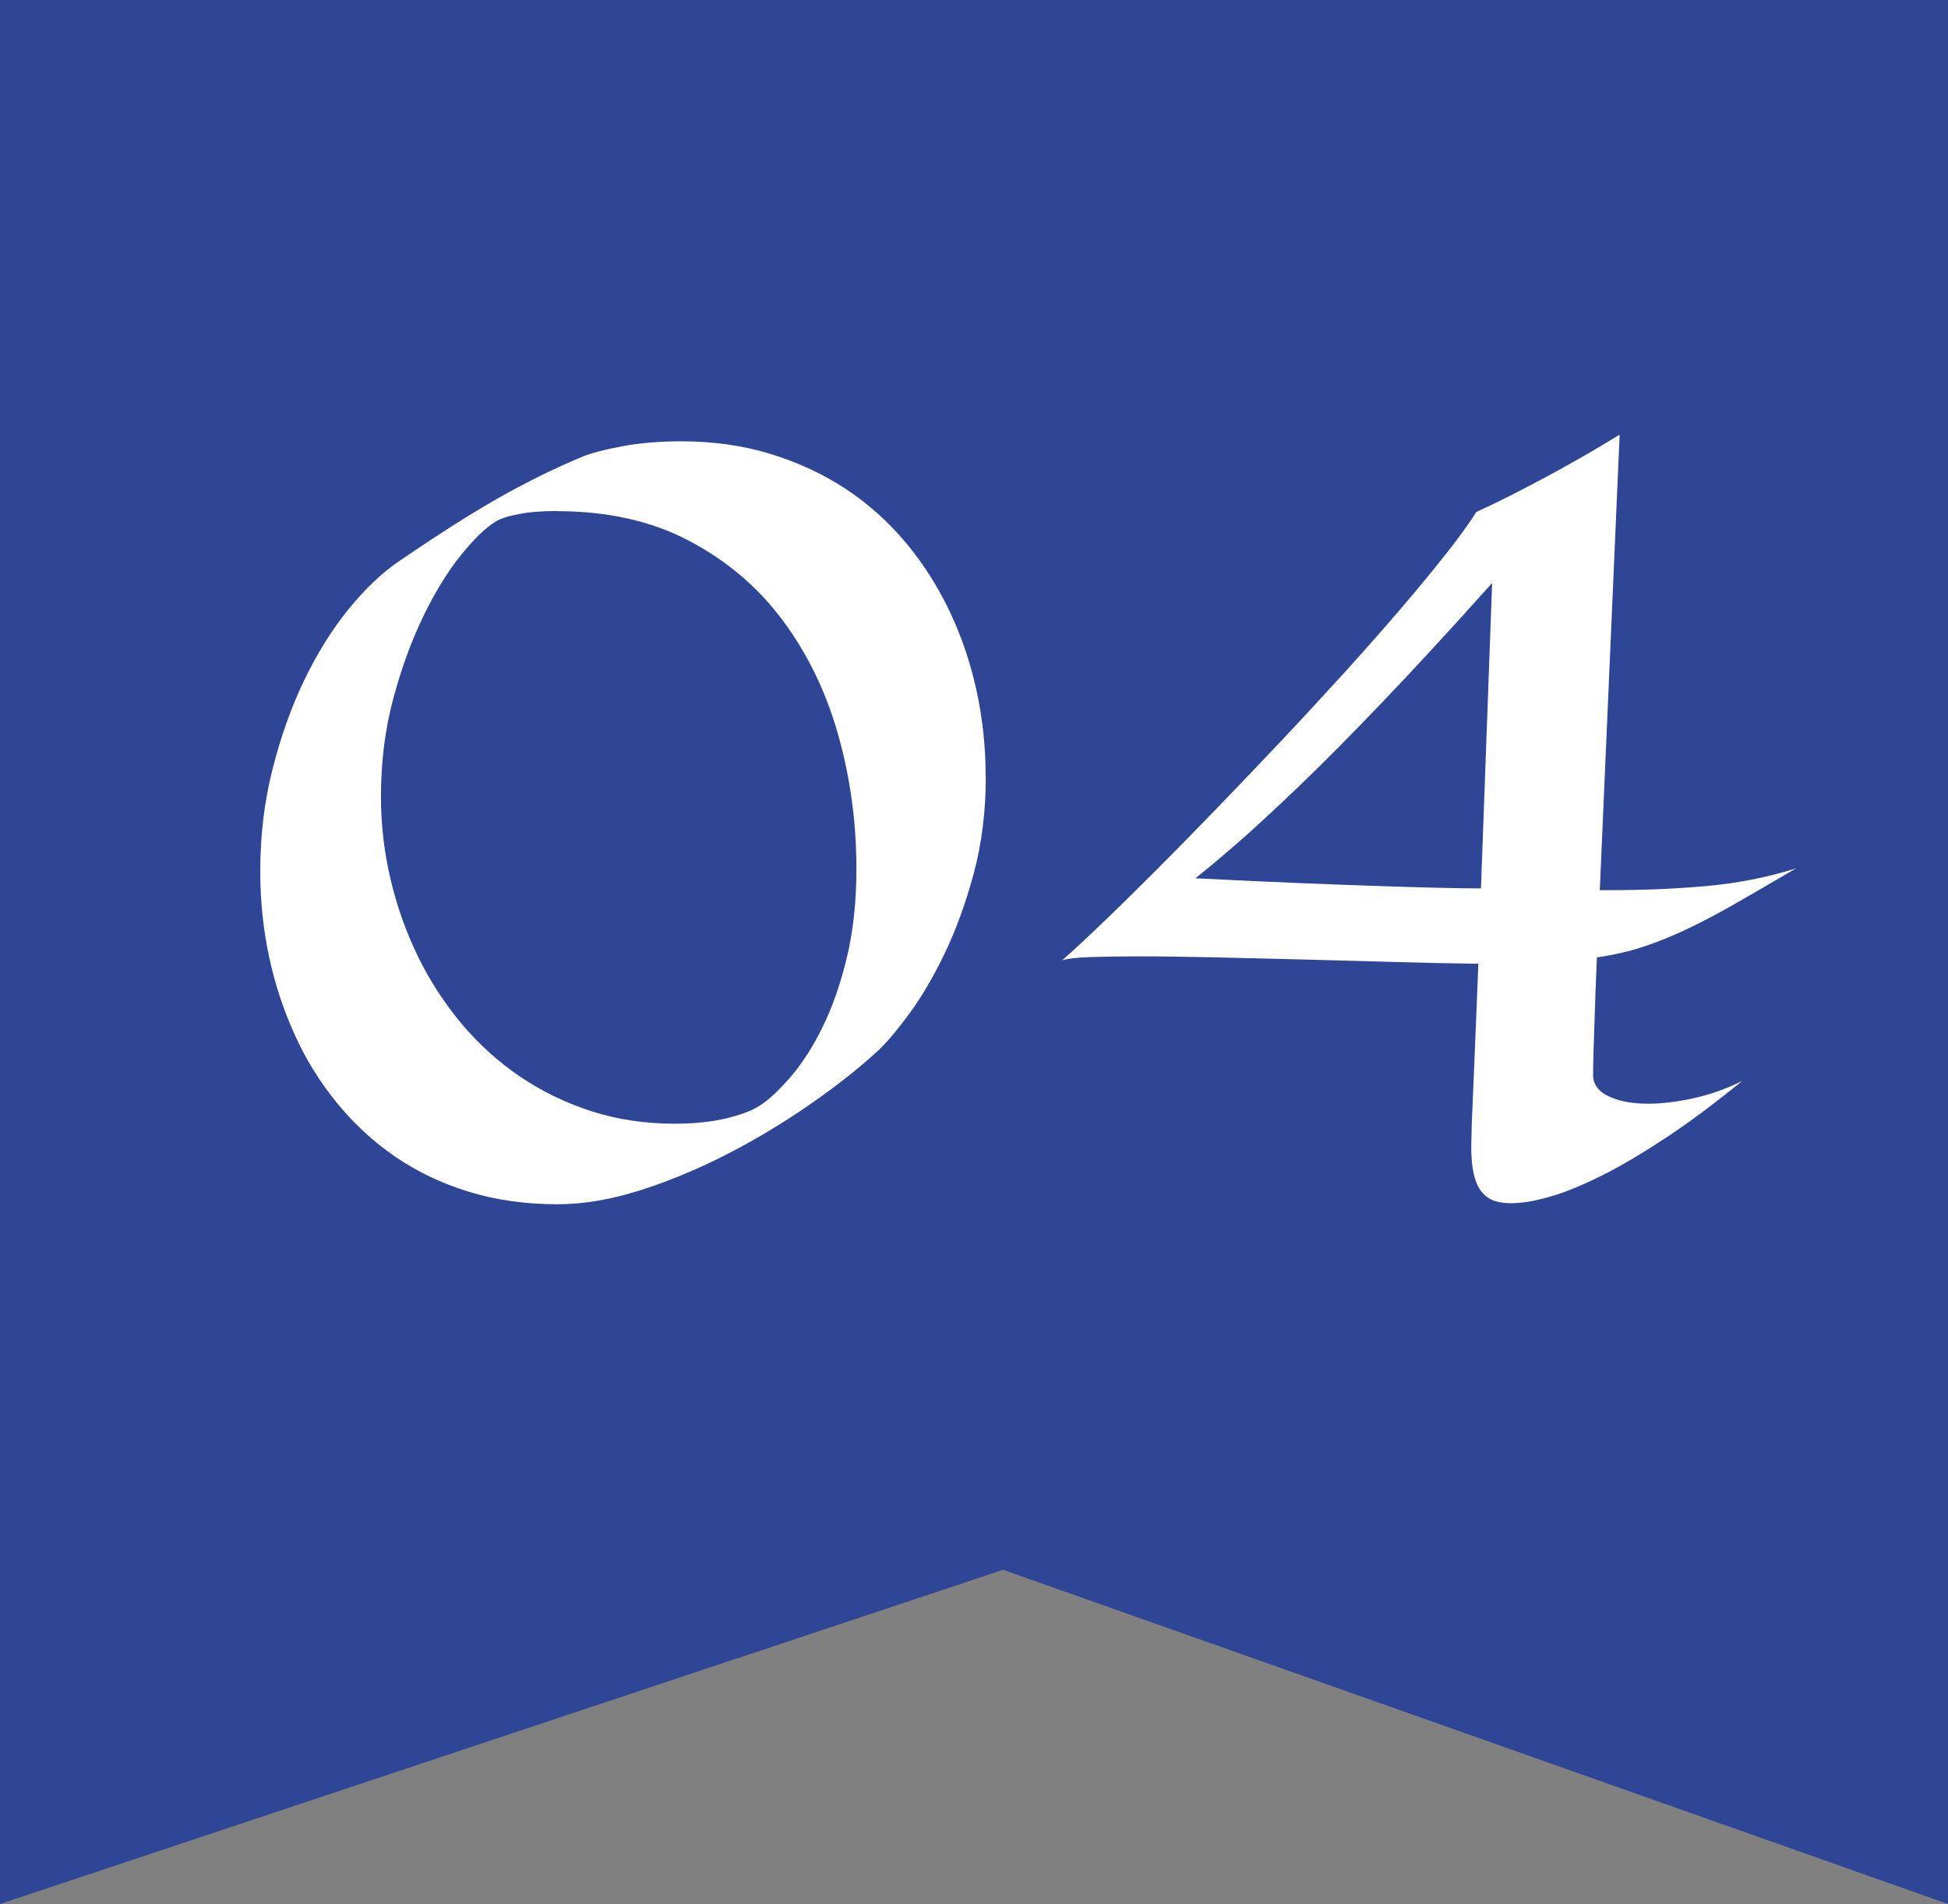
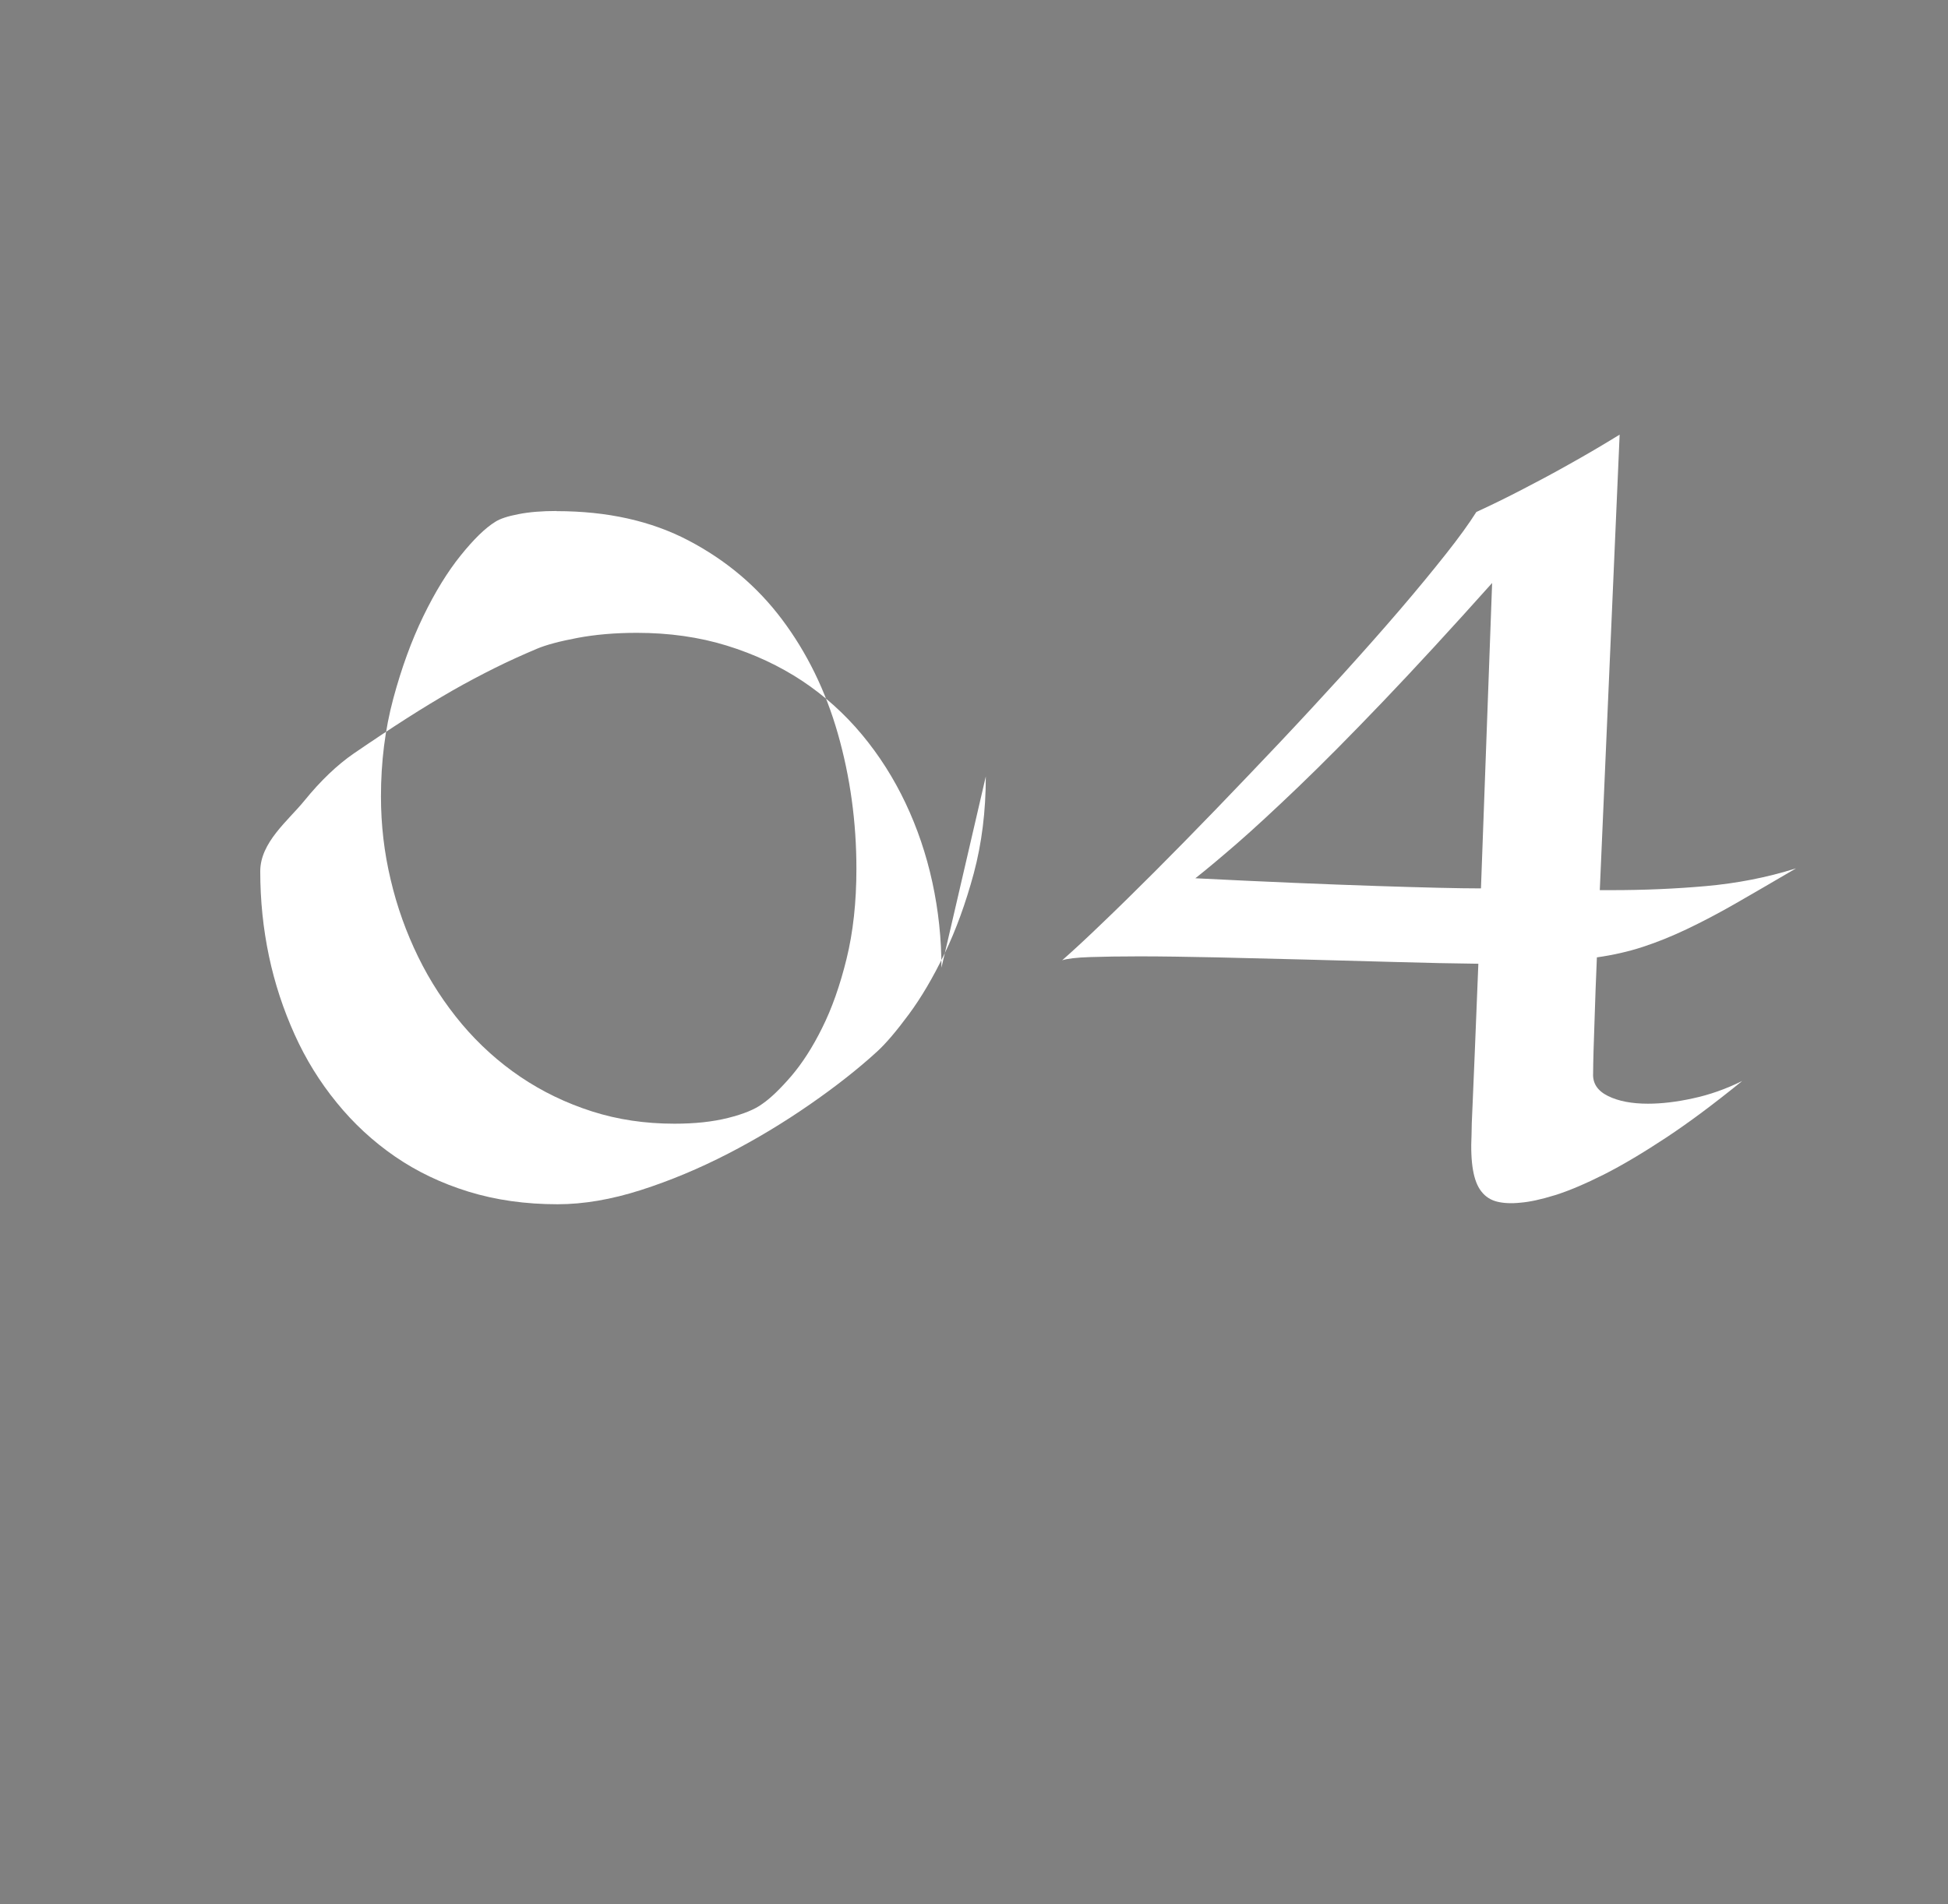
<svg xmlns="http://www.w3.org/2000/svg" id="_レイヤー_2" viewBox="0 0 134.43 131.42">
  <rect x="0" y="0" width="134.43" height="131.42" fill="#808080" stroke="none" />
  <defs>
    <style>.cls-1{fill:#fff;}.cls-2{fill:#2f4696;}</style>
  </defs>
  <g id="_レイヤー_1-2">
-     <path class="cls-2" d="M134.43,131.42c-21.74-7.69-43.47-15.38-65.21-23.07-23.07,7.69-46.15,15.38-69.22,23.07V0h134.43v131.42Z" />
-     <path class="cls-1" d="M68.03,53.59c0,2.4-.28,4.63-.83,6.69-.56,2.07-1.23,3.91-2.02,5.55s-1.61,3.03-2.46,4.18-1.58,2.01-2.18,2.56c-1.31,1.2-2.86,2.42-4.65,3.66-1.79,1.24-3.67,2.38-5.65,3.4-1.98,1.02-3.98,1.86-6.01,2.51-2.03.65-3.95.98-5.75.98-2.22,0-4.27-.29-6.15-.87-1.88-.58-3.57-1.39-5.08-2.43-1.51-1.04-2.85-2.28-4.01-3.71-1.17-1.43-2.14-3-2.91-4.71s-1.37-3.51-1.77-5.41-.6-3.85-.6-5.85c0-2.46.28-4.82.85-7.06.57-2.24,1.3-4.3,2.2-6.16s1.92-3.49,3.05-4.88c1.13-1.39,2.27-2.47,3.4-3.25,1.33-.91,2.55-1.72,3.66-2.43s2.17-1.35,3.16-1.92c1-.57,1.97-1.08,2.91-1.55.94-.47,1.92-.91,2.91-1.33.64-.27,1.58-.52,2.8-.75s2.59-.35,4.1-.35c2.22,0,4.29.29,6.2.88,1.91.59,3.64,1.4,5.2,2.43,1.55,1.03,2.93,2.27,4.13,3.71s2.2,3.02,3.01,4.73c.81,1.71,1.43,3.53,1.85,5.46.42,1.93.63,3.9.63,5.9ZM38.42,35.27c-1.02,0-1.9.07-2.65.22-.74.14-1.27.32-1.58.52-.69.42-1.49,1.2-2.4,2.33-.91,1.13-1.77,2.53-2.58,4.2-.81,1.67-1.5,3.56-2.07,5.68-.57,2.12-.85,4.37-.85,6.75,0,1.95.22,3.87.67,5.75.44,1.88,1.08,3.65,1.9,5.33.82,1.68,1.83,3.22,3.01,4.63,1.19,1.41,2.54,2.63,4.05,3.65,1.51,1.02,3.15,1.81,4.93,2.38,1.78.57,3.67.85,5.7.85,1.4,0,2.63-.13,3.7-.4s1.85-.59,2.36-.97c.58-.4,1.24-1.04,2-1.92.75-.88,1.47-1.99,2.13-3.33.67-1.34,1.23-2.93,1.68-4.76.45-1.83.68-3.9.68-6.21,0-3.24-.43-6.35-1.28-9.33-.85-2.98-2.14-5.6-3.85-7.88-1.71-2.28-3.86-4.09-6.45-5.45s-5.62-2.03-9.11-2.03Z" />
+     <path class="cls-1" d="M68.03,53.59c0,2.4-.28,4.63-.83,6.69-.56,2.07-1.23,3.91-2.02,5.55s-1.61,3.03-2.46,4.18-1.58,2.01-2.18,2.56c-1.31,1.2-2.86,2.42-4.65,3.66-1.79,1.24-3.67,2.38-5.65,3.4-1.98,1.02-3.98,1.86-6.01,2.51-2.03.65-3.95.98-5.75.98-2.22,0-4.27-.29-6.15-.87-1.88-.58-3.57-1.39-5.08-2.43-1.51-1.04-2.85-2.28-4.01-3.71-1.17-1.43-2.14-3-2.91-4.71s-1.37-3.51-1.77-5.41-.6-3.85-.6-5.85s1.92-3.49,3.05-4.88c1.13-1.39,2.27-2.47,3.4-3.25,1.33-.91,2.55-1.72,3.66-2.43s2.17-1.35,3.16-1.92c1-.57,1.97-1.08,2.91-1.55.94-.47,1.92-.91,2.91-1.33.64-.27,1.58-.52,2.8-.75s2.59-.35,4.1-.35c2.22,0,4.29.29,6.2.88,1.91.59,3.64,1.4,5.2,2.43,1.55,1.03,2.93,2.27,4.13,3.71s2.2,3.02,3.01,4.73c.81,1.71,1.43,3.53,1.85,5.46.42,1.93.63,3.9.63,5.9ZM38.42,35.27c-1.02,0-1.9.07-2.65.22-.74.14-1.27.32-1.58.52-.69.42-1.49,1.2-2.4,2.33-.91,1.13-1.77,2.53-2.58,4.2-.81,1.67-1.5,3.56-2.07,5.68-.57,2.12-.85,4.37-.85,6.75,0,1.95.22,3.87.67,5.75.44,1.88,1.08,3.65,1.9,5.33.82,1.68,1.83,3.22,3.01,4.63,1.19,1.41,2.54,2.63,4.05,3.65,1.51,1.02,3.15,1.81,4.93,2.38,1.78.57,3.67.85,5.7.85,1.4,0,2.63-.13,3.7-.4s1.85-.59,2.36-.97c.58-.4,1.24-1.04,2-1.92.75-.88,1.47-1.99,2.13-3.33.67-1.34,1.23-2.93,1.68-4.76.45-1.83.68-3.9.68-6.21,0-3.24-.43-6.35-1.28-9.33-.85-2.98-2.14-5.6-3.85-7.88-1.71-2.28-3.86-4.09-6.45-5.45s-5.62-2.03-9.11-2.03Z" />
    <path class="cls-1" d="M123.92,59.95c-1.55.91-2.93,1.71-4.13,2.4s-2.33,1.28-3.38,1.78c-1.05.5-2.07.91-3.05,1.23s-2.03.56-3.16.72c-.07,1.64-.12,2.98-.15,4s-.06,1.83-.08,2.43c-.02.71-.03,1.23-.03,1.57-.04.69.3,1.21,1.03,1.57s1.65.53,2.76.53c.93,0,1.97-.12,3.1-.37,1.13-.24,2.27-.64,3.4-1.2-1.91,1.55-3.66,2.86-5.25,3.91-1.59,1.05-3.02,1.9-4.3,2.55-1.28.64-2.4,1.12-3.36,1.42-.97.3-1.76.47-2.38.52-.64.07-1.19.04-1.63-.07s-.8-.34-1.08-.7c-.28-.35-.47-.85-.58-1.48-.11-.63-.15-1.45-.1-2.45,0-.38.02-1.05.07-2.03.04-.84.09-2.03.15-3.56.06-1.53.14-3.6.25-6.2-1.75-.02-3.66-.06-5.73-.12s-4.15-.11-6.25-.17c-2.1-.05-4.14-.1-6.11-.15-1.98-.04-3.74-.07-5.3-.07-1.33,0-2.47.02-3.41.05-.94.03-1.58.11-1.92.22.73-.64,1.65-1.49,2.75-2.55,1.1-1.05,2.31-2.24,3.63-3.56,1.32-1.32,2.72-2.75,4.2-4.28,1.48-1.53,2.96-3.09,4.45-4.66,1.49-1.58,2.94-3.15,4.36-4.71,1.42-1.57,2.73-3.05,3.93-4.45,1.2-1.4,2.25-2.68,3.16-3.83.91-1.15,1.61-2.12,2.1-2.9,1.02-.47,2.09-.99,3.2-1.57.95-.49,2.01-1.05,3.16-1.7,1.15-.64,2.33-1.33,3.53-2.07l-1.37,31.44h.83c2.2,0,4.36-.09,6.5-.28,2.13-.19,4.2-.59,6.2-1.22ZM102.97,40.24c-2.82,3.15-5.33,5.88-7.54,8.19-2.21,2.31-4.15,4.27-5.83,5.88-1.68,1.61-3.1,2.92-4.26,3.93-1.17,1.01-2.11,1.8-2.85,2.38,4.95.25,9.09.42,12.42.53,3.33.11,5.76.17,7.29.17l.77-21.08Z" />
  </g>
</svg>